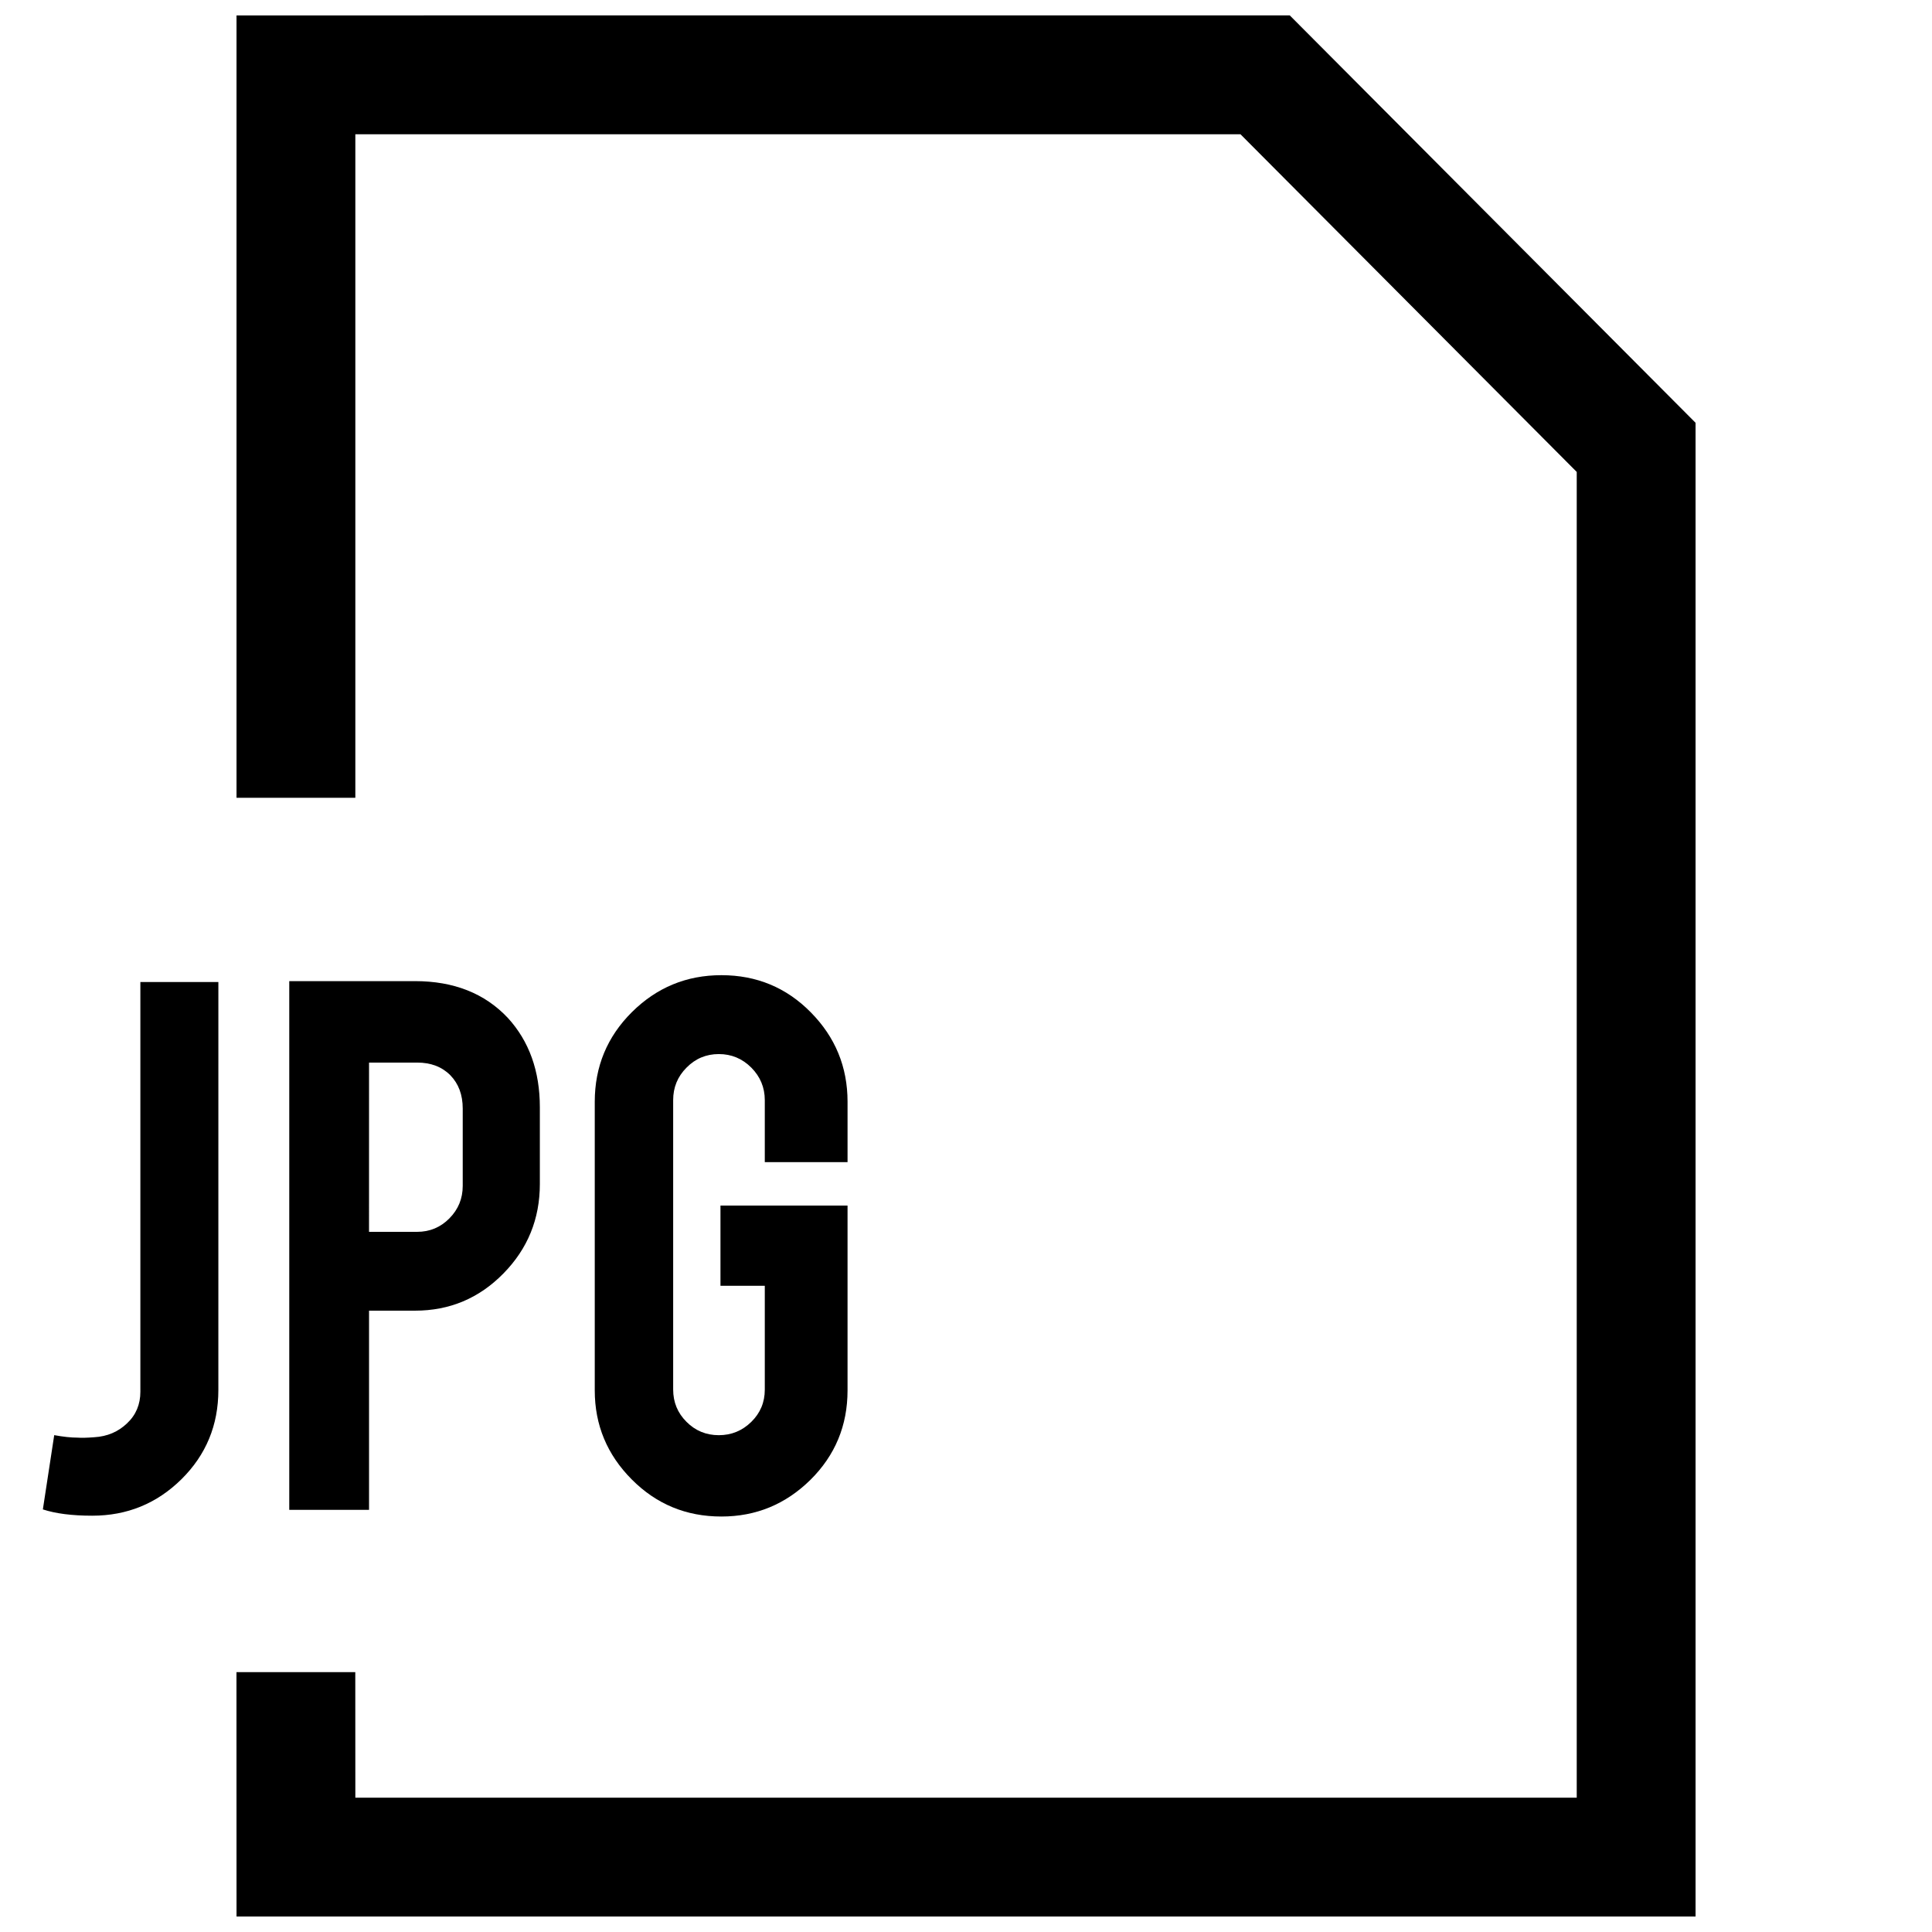
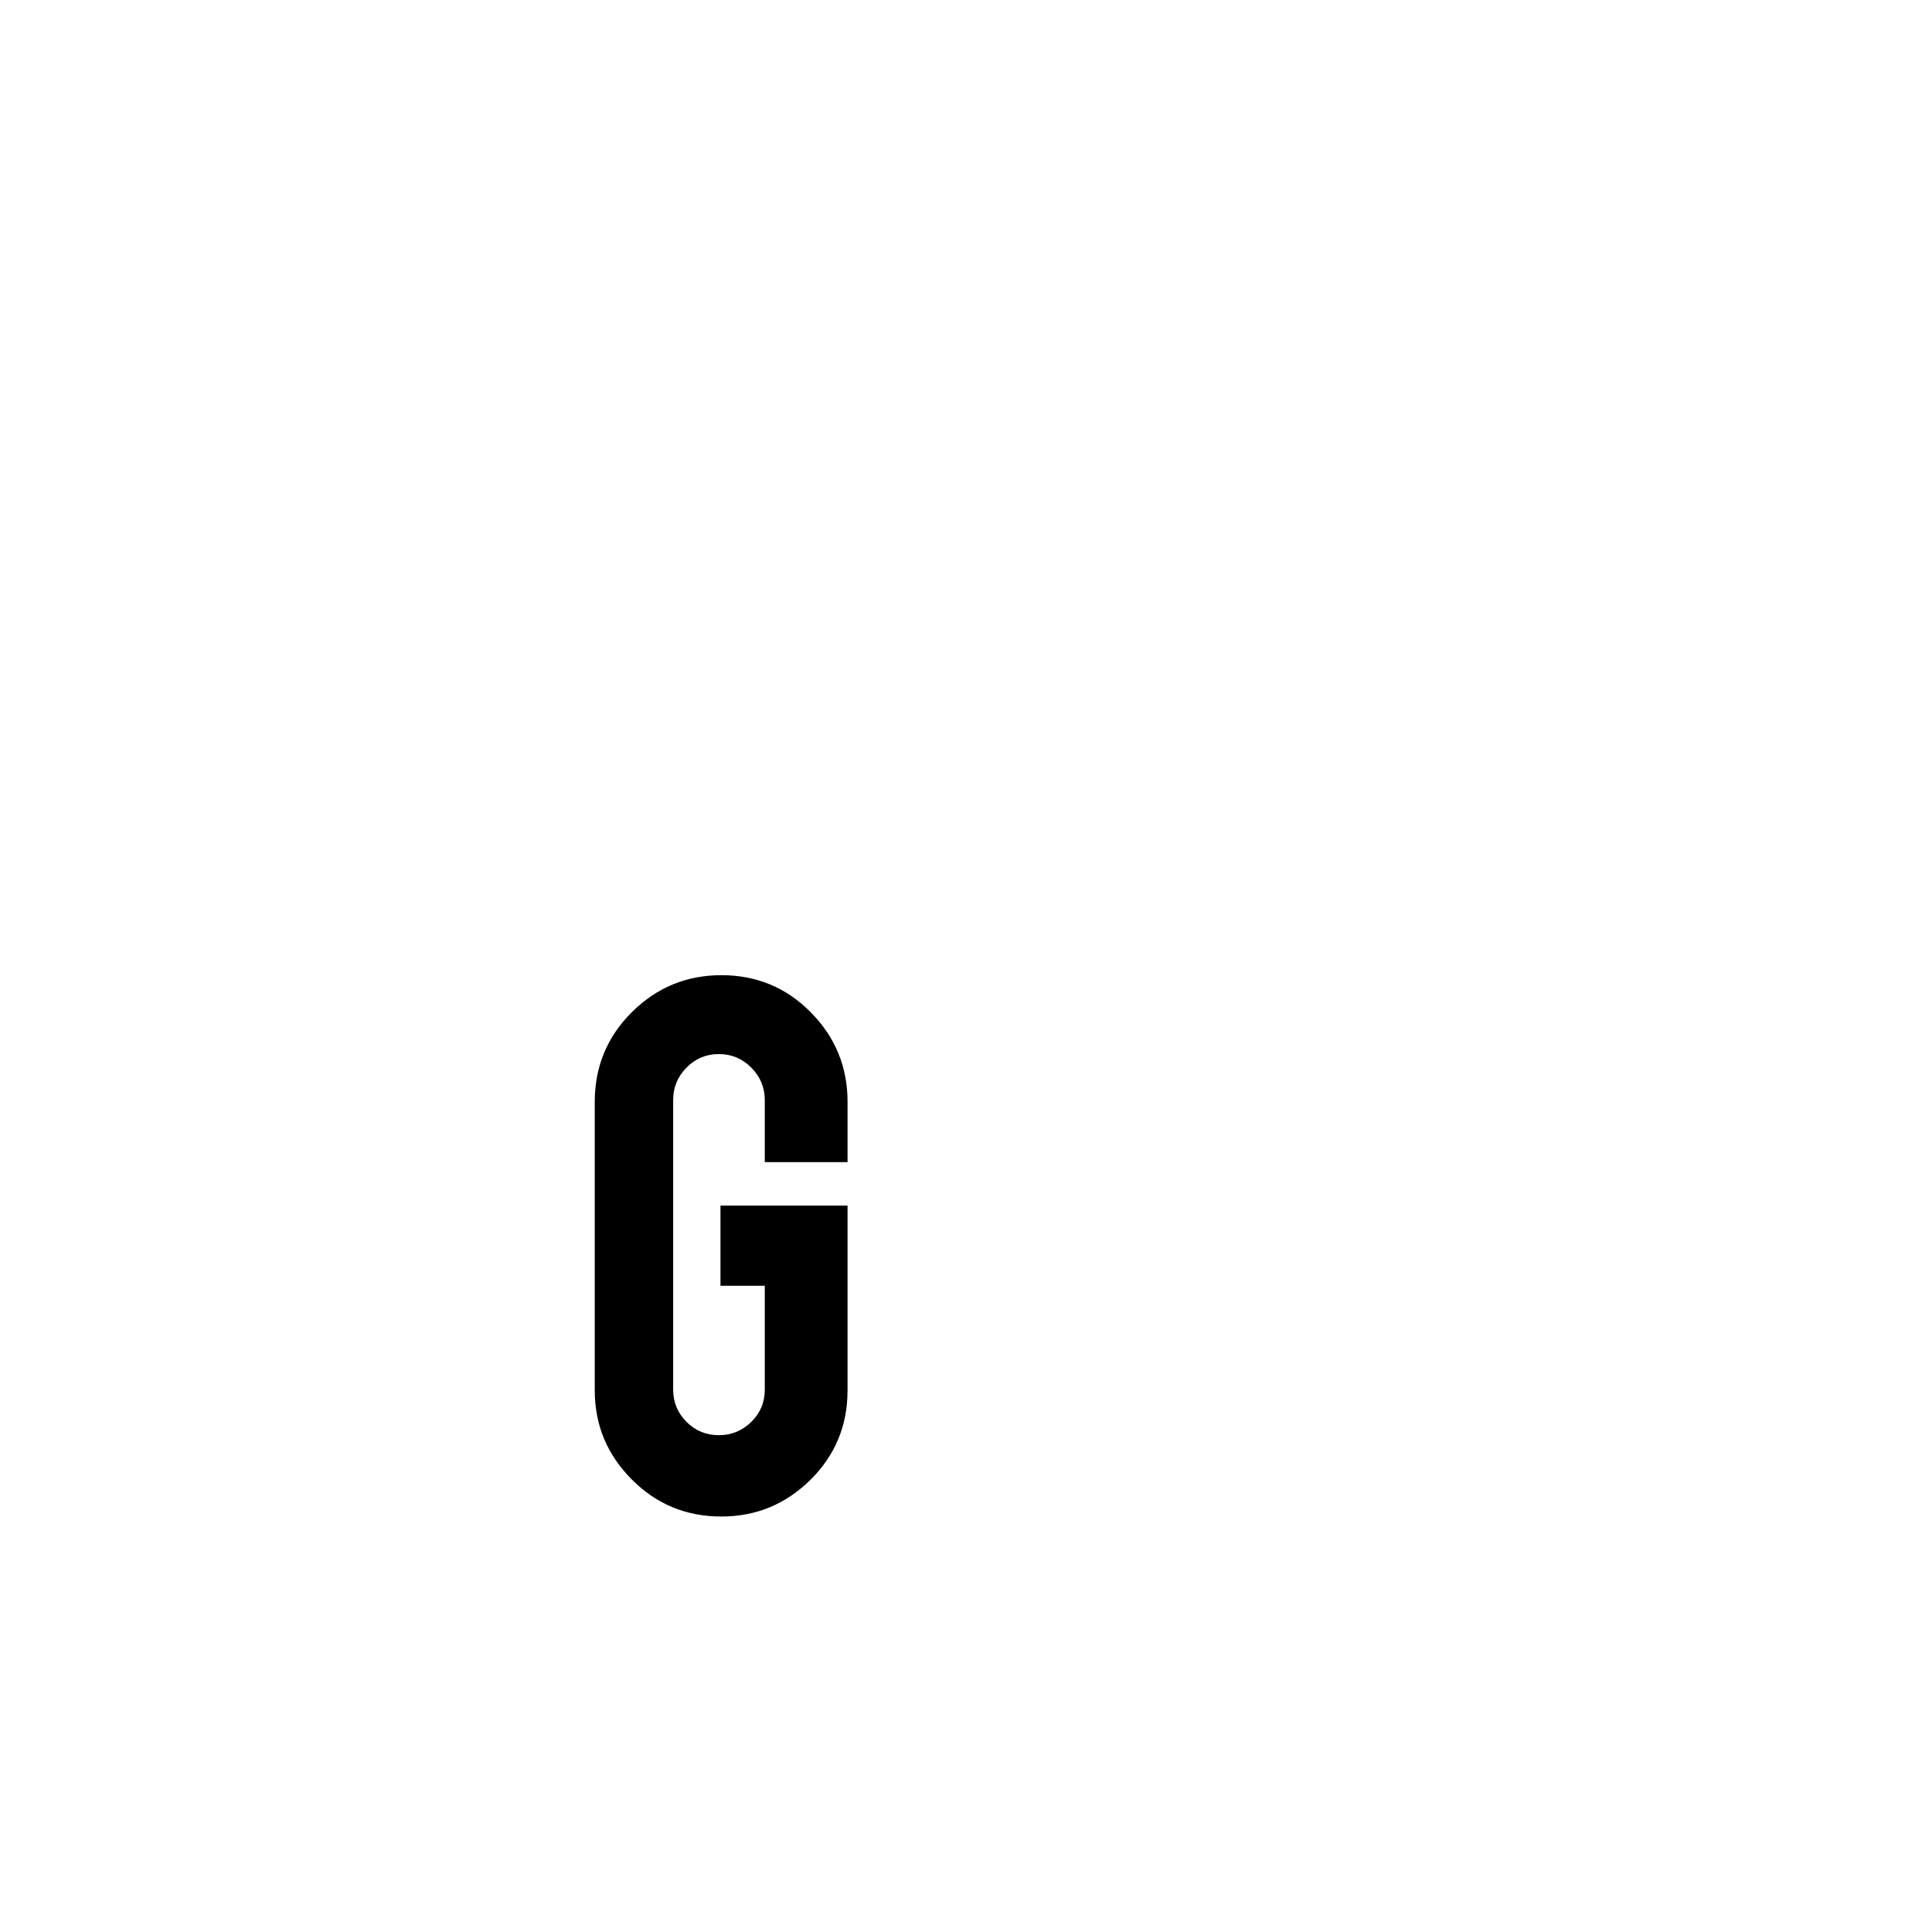
<svg xmlns="http://www.w3.org/2000/svg" width="800px" height="800px" version="1.1" viewBox="144 144 512 512">
  <defs>
    <clipPath id="a">
-       <path d="m206 148.09h388v503.81h-388z" />
-     </clipPath>
+       </clipPath>
  </defs>
  <g clip-path="url(#a)">
-     <path d="m206.68 148.09v207.33h31.488v-175.84h234.57l89.113 89.488v351.34h-323.68l-0.016-33.281h-31.488l0.016 64.77h386.66v-395.85l-107.53-107.96z" />
-   </g>
-   <path d="m181.2 512.82c0 3.352-1.164 6.156-3.527 8.375-2.348 2.25-5.242 3.481-8.676 3.684-1.938 0.156-3.434 0.188-4.473 0.109-1.699 0-3.762-0.219-6.156-0.66l-3.008 19.68c3.352 1.102 7.715 1.668 13.082 1.668 9.242 0 17.129-3.227 23.648-9.668 6.519-6.453 9.777-14.328 9.777-23.648l0.004-108.11h-20.672z" />
-   <path d="m241.8 491.34h12.172c9.18 0 16.973-3.273 23.426-9.84 6.438-6.551 9.668-14.453 9.668-23.711v-20.34c0-9.621-2.832-17.523-8.5-23.711-6.109-6.488-14.312-9.73-24.594-9.73h-33.316v140.11h21.145zm0-65.746h12.754c3.637 0 6.566 1.117 8.785 3.352 2.188 2.25 3.289 5.18 3.289 8.848v20.469c0 3.352-1.164 6.219-3.527 8.613-2.348 2.379-5.195 3.574-8.551 3.574h-12.754z" />
+     </g>
  <path d="m368.61 451.98v-15.996c0-9.242-3.258-17.145-9.746-23.711-6.453-6.551-14.359-9.84-23.68-9.84-9.258 0-17.16 3.273-23.727 9.793-6.551 6.519-9.84 14.438-9.84 23.758v76.484c0 9.164 3.273 17.035 9.793 23.586 6.519 6.566 14.422 9.84 23.773 9.84 9.164 0 17.004-3.242 23.586-9.715 6.551-6.488 9.84-14.391 9.84-23.711v-48.98h-33.676v21.254h11.746v27.535c0 3.352-1.195 6.203-3.574 8.535-2.394 2.348-5.258 3.527-8.613 3.527-3.352 0-6.219-1.18-8.551-3.527-2.363-2.348-3.543-5.211-3.543-8.566v-76.703c0-3.352 1.164-6.234 3.543-8.613 2.332-2.379 5.195-3.59 8.551-3.59 3.352 0 6.219 1.195 8.613 3.59 2.363 2.379 3.574 5.258 3.574 8.613v16.438z" />
</svg>